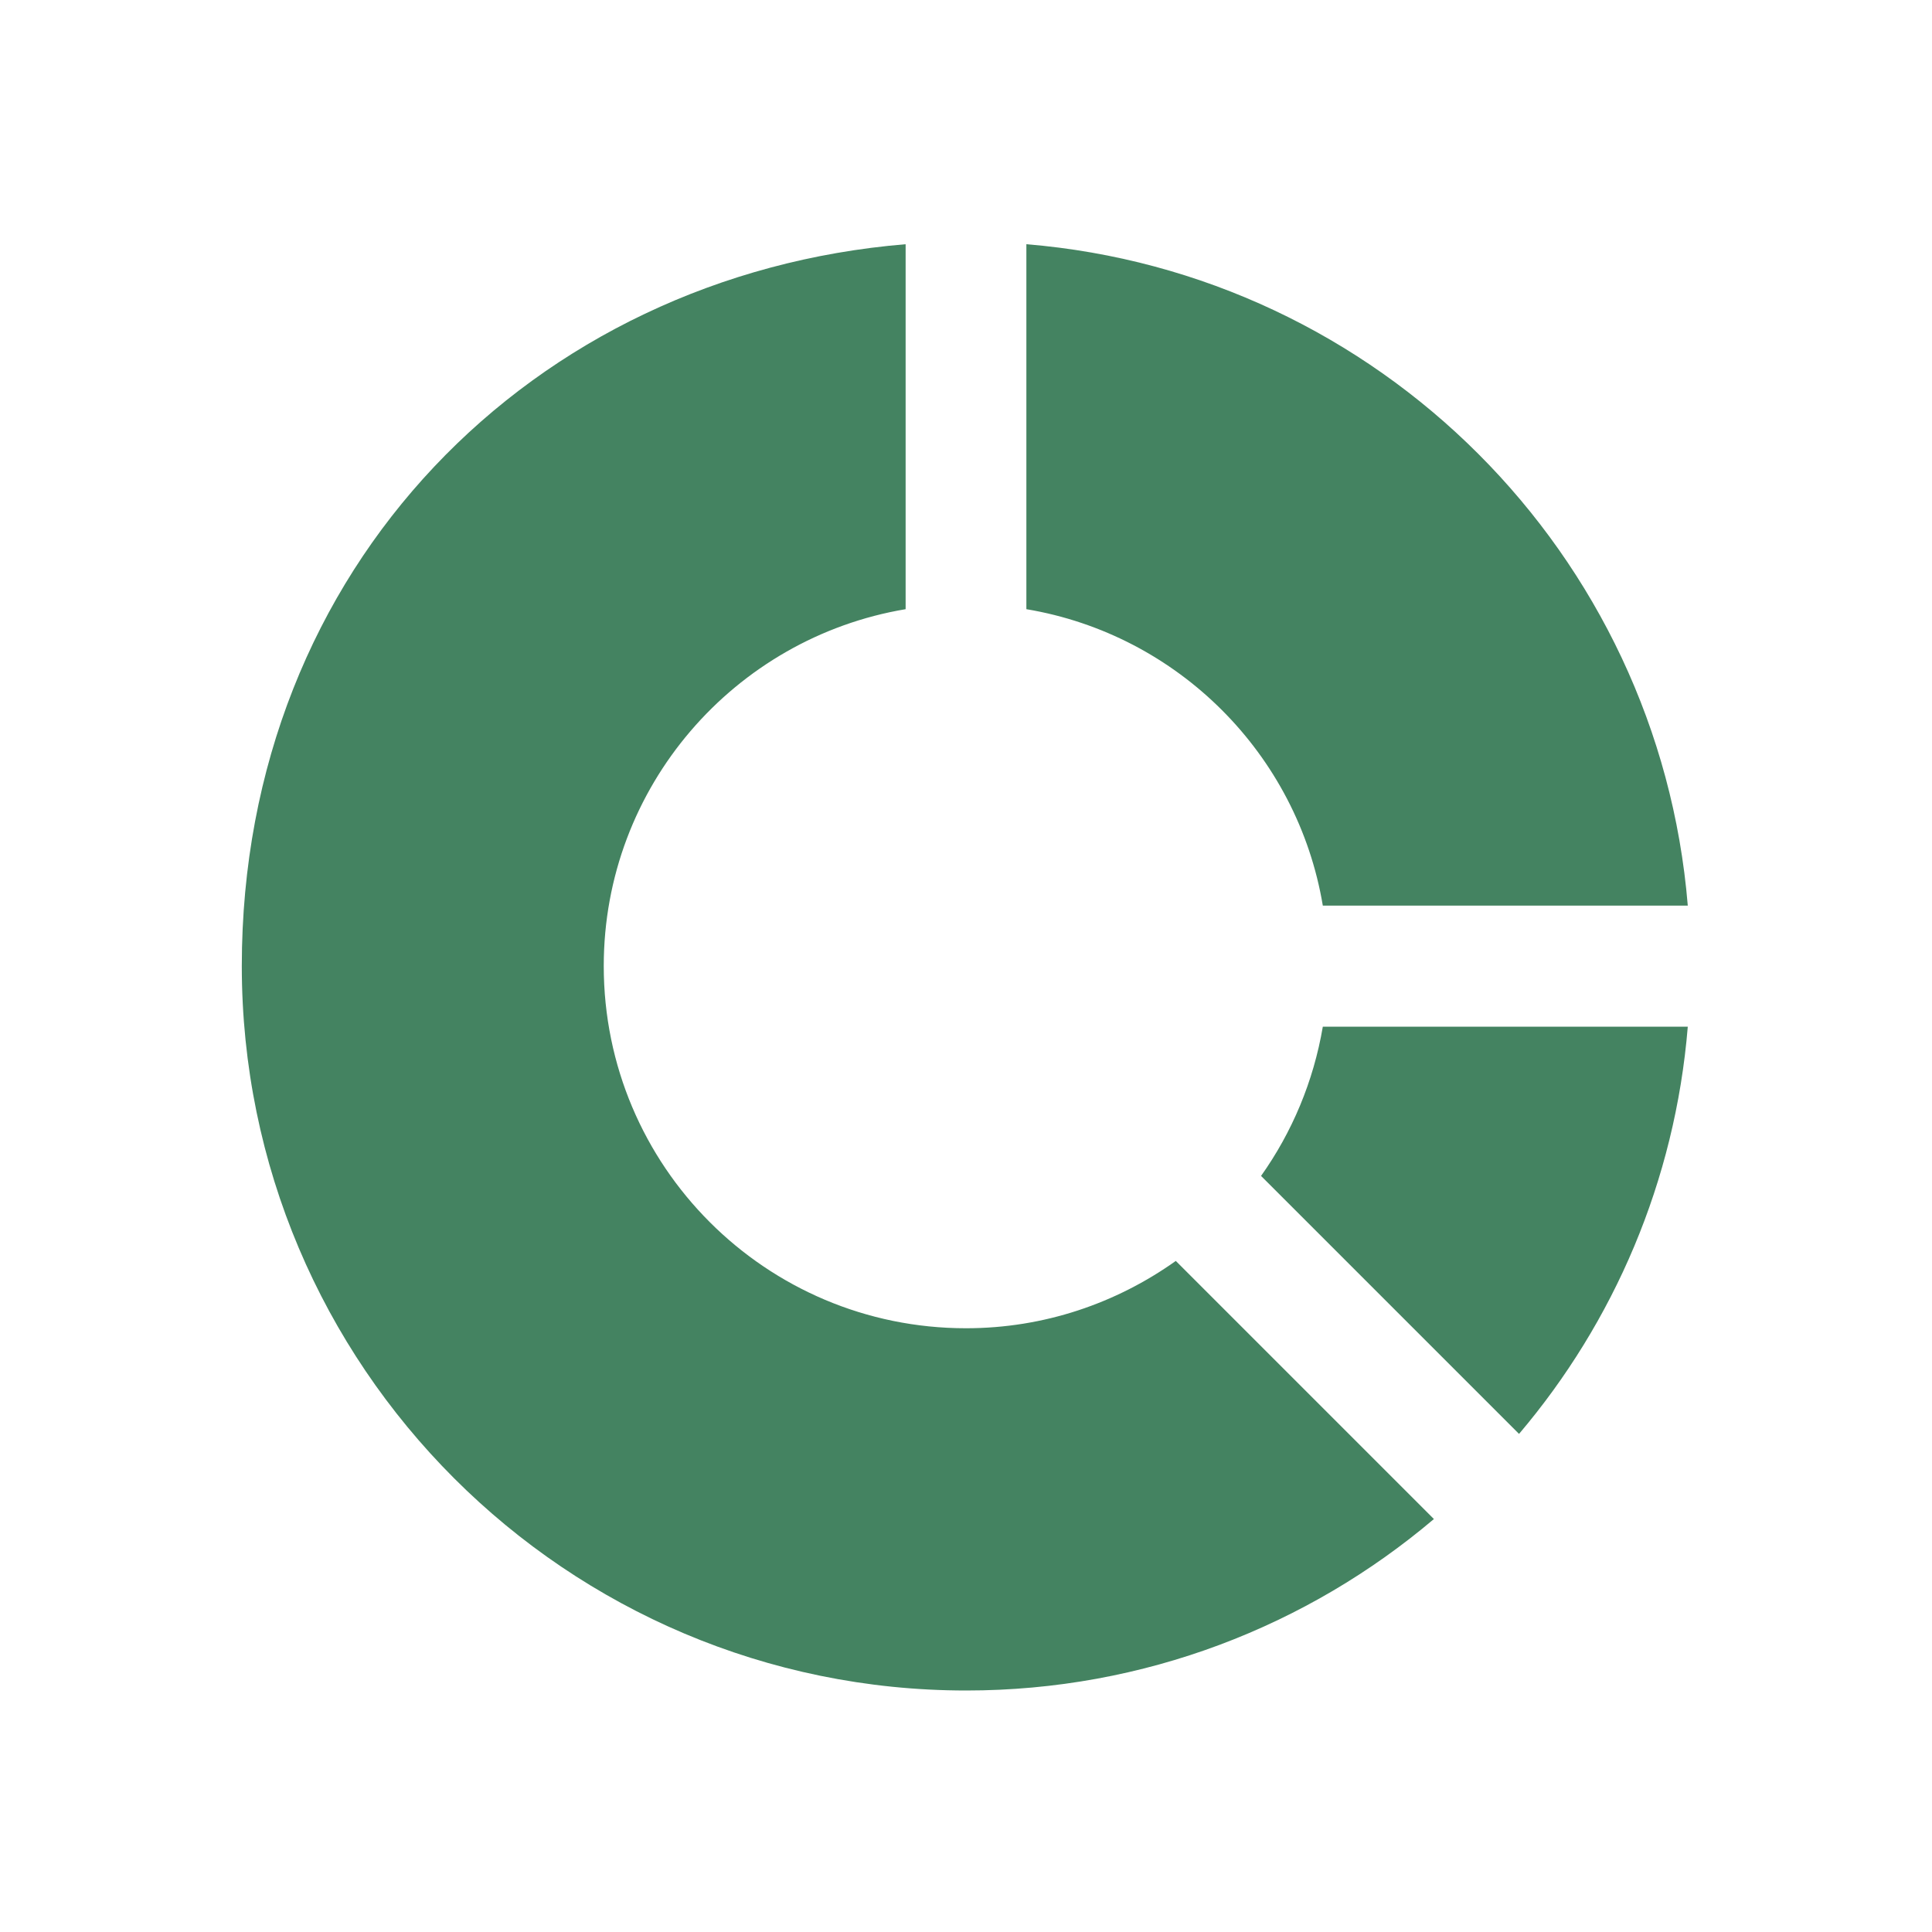
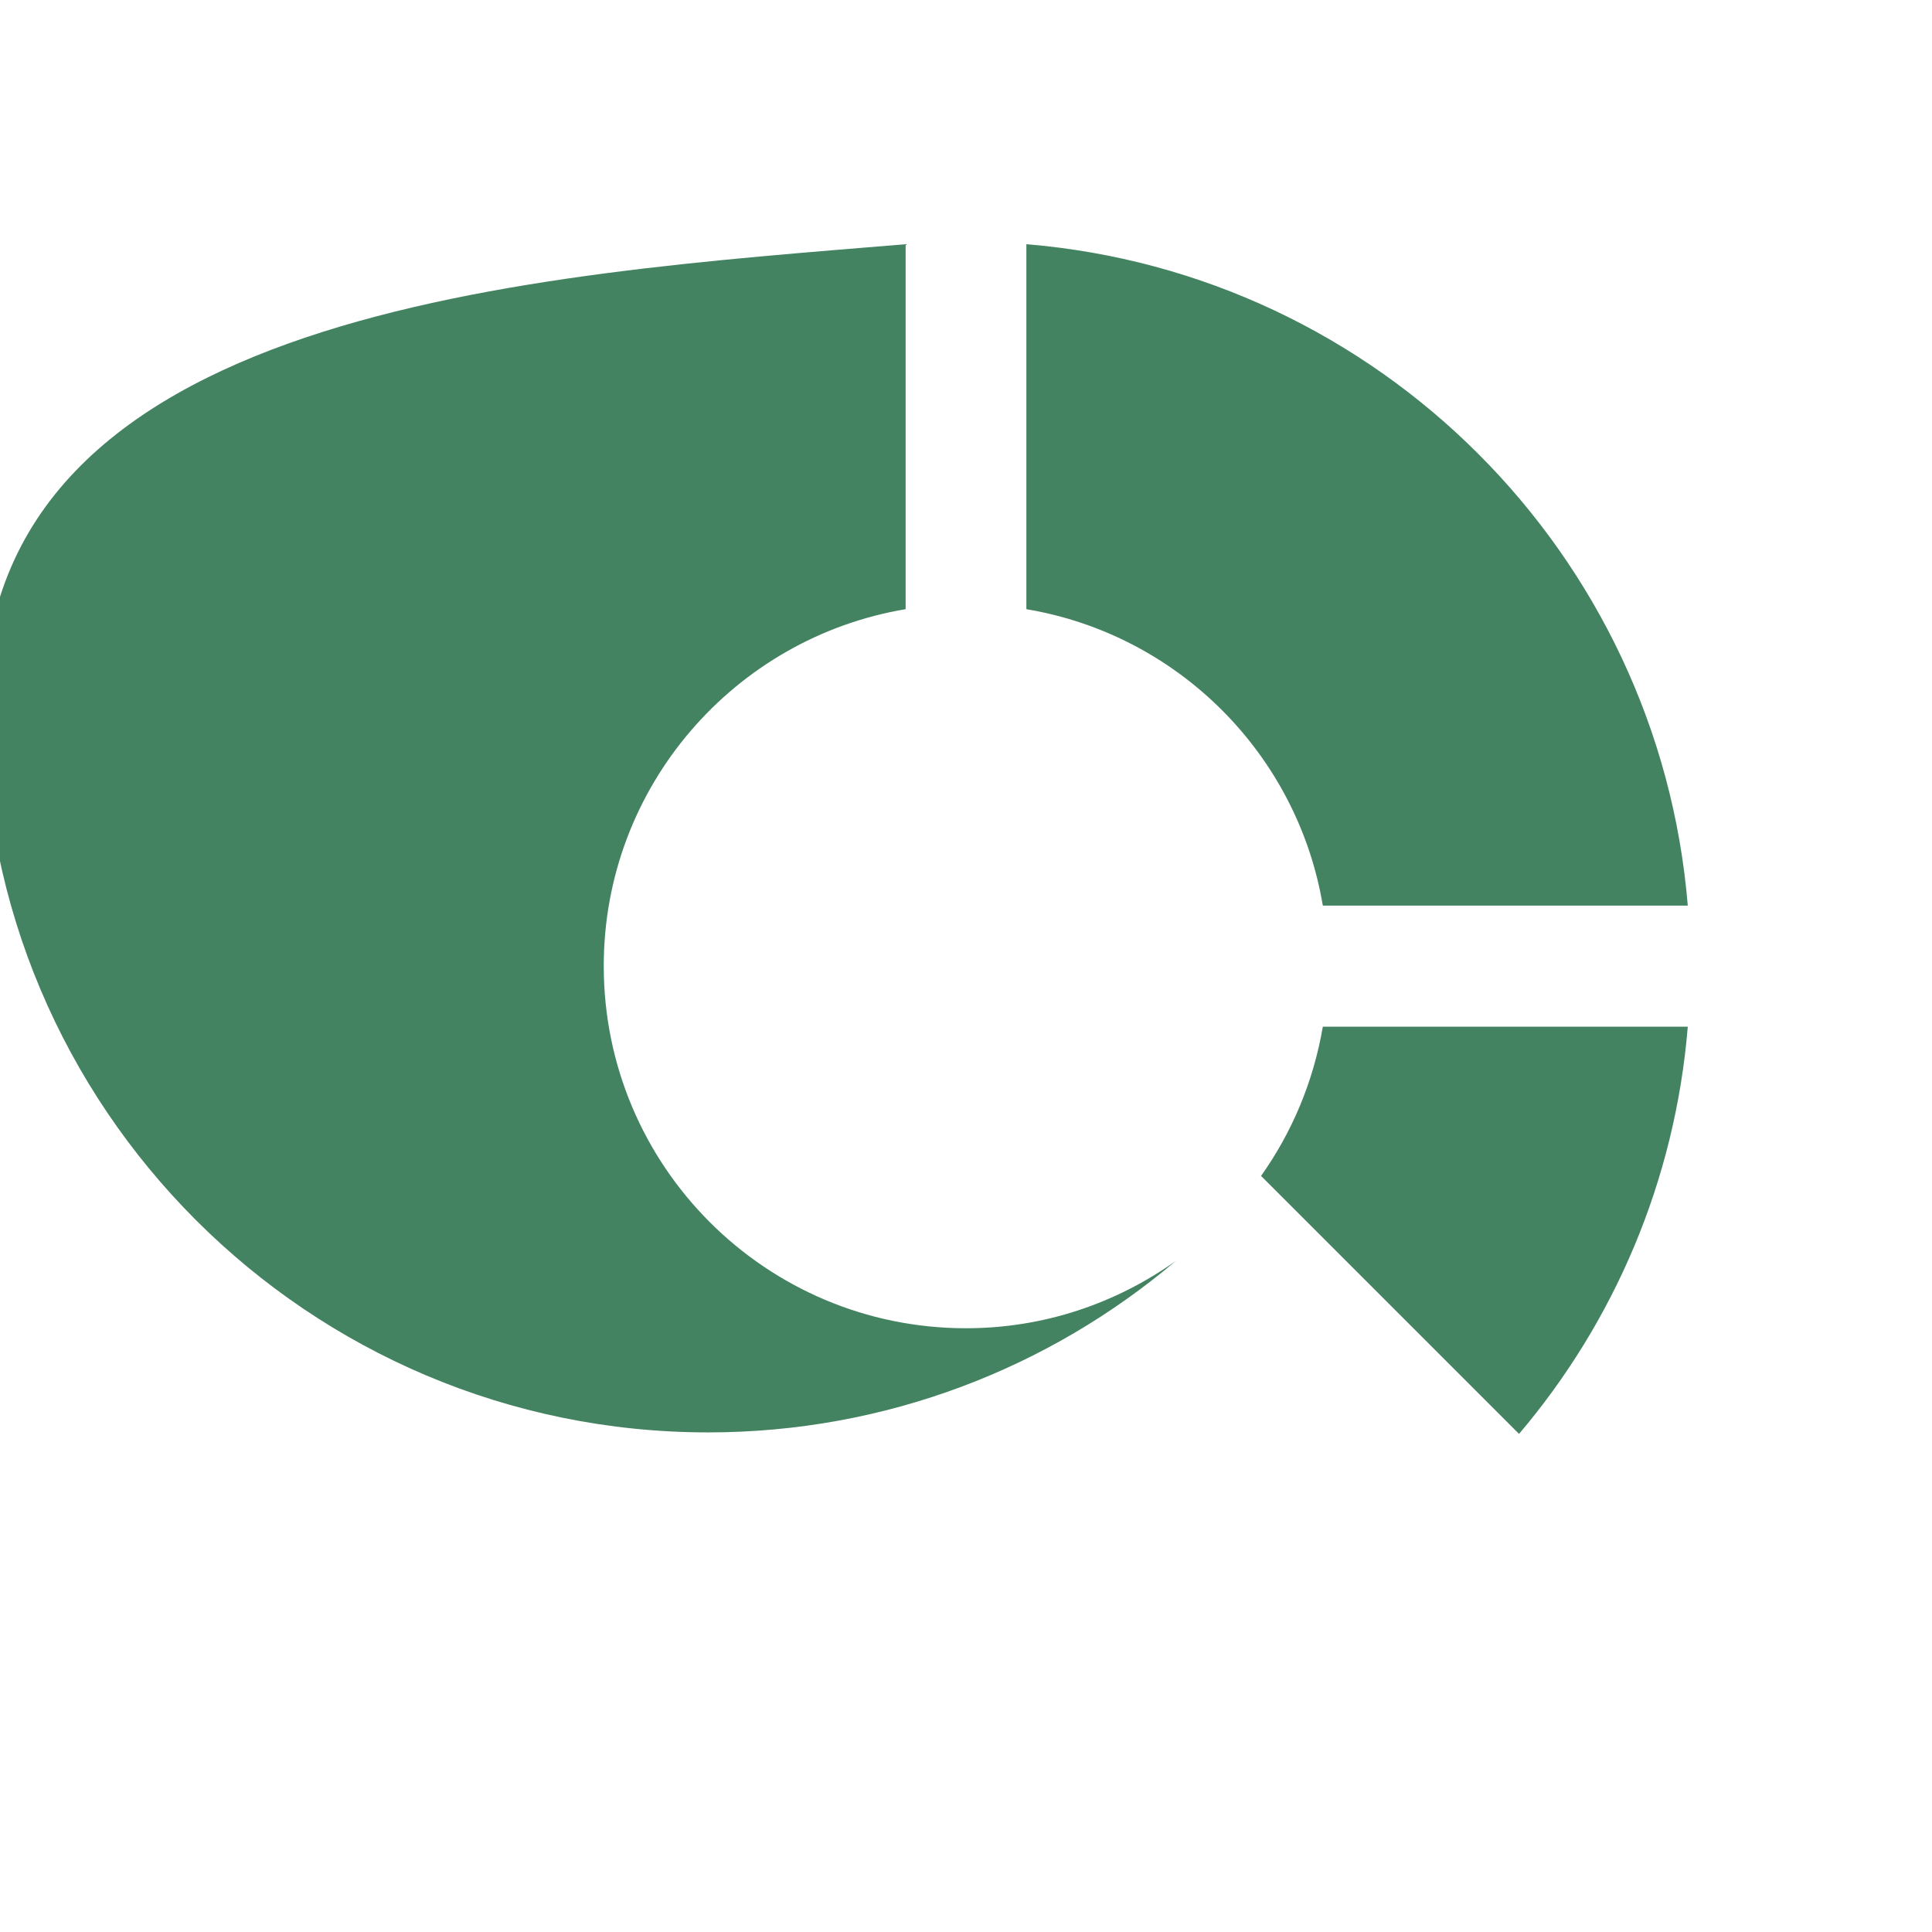
<svg xmlns="http://www.w3.org/2000/svg" viewBox="0 0 64 64">
  <defs fill="#448361" />
-   <path d="m38.95,41.77l8.55,8.55c-4.18,3.54-9.59,5.68-15.49,5.68-13.25,0-24-10.75-24-24S17.68,9.11,30,8.09v12.09c-5.67.95-10,5.88-10,11.82,0,6.63,5.37,12,12,12,2.59,0,4.98-.83,6.95-2.23Zm4.87-11.77h12.09c-.96-11.66-10.25-20.95-21.91-21.91v12.09c5.02.84,8.98,4.8,9.82,9.82Zm-2.05,8.95l8.55,8.55c3.14-3.7,5.17-8.37,5.59-13.49h-12.09c-.31,1.82-1.02,3.5-2.05,4.95Z" fill="#448361" />
+   <path d="m38.95,41.77c-4.18,3.54-9.59,5.68-15.49,5.68-13.25,0-24-10.75-24-24S17.68,9.11,30,8.09v12.09c-5.67.95-10,5.88-10,11.82,0,6.63,5.37,12,12,12,2.59,0,4.98-.83,6.95-2.23Zm4.87-11.77h12.09c-.96-11.66-10.25-20.95-21.91-21.91v12.09c5.02.84,8.98,4.8,9.82,9.82Zm-2.05,8.95l8.55,8.55c3.14-3.7,5.17-8.37,5.59-13.49h-12.09c-.31,1.82-1.02,3.5-2.05,4.95Z" fill="#448361" />
</svg>